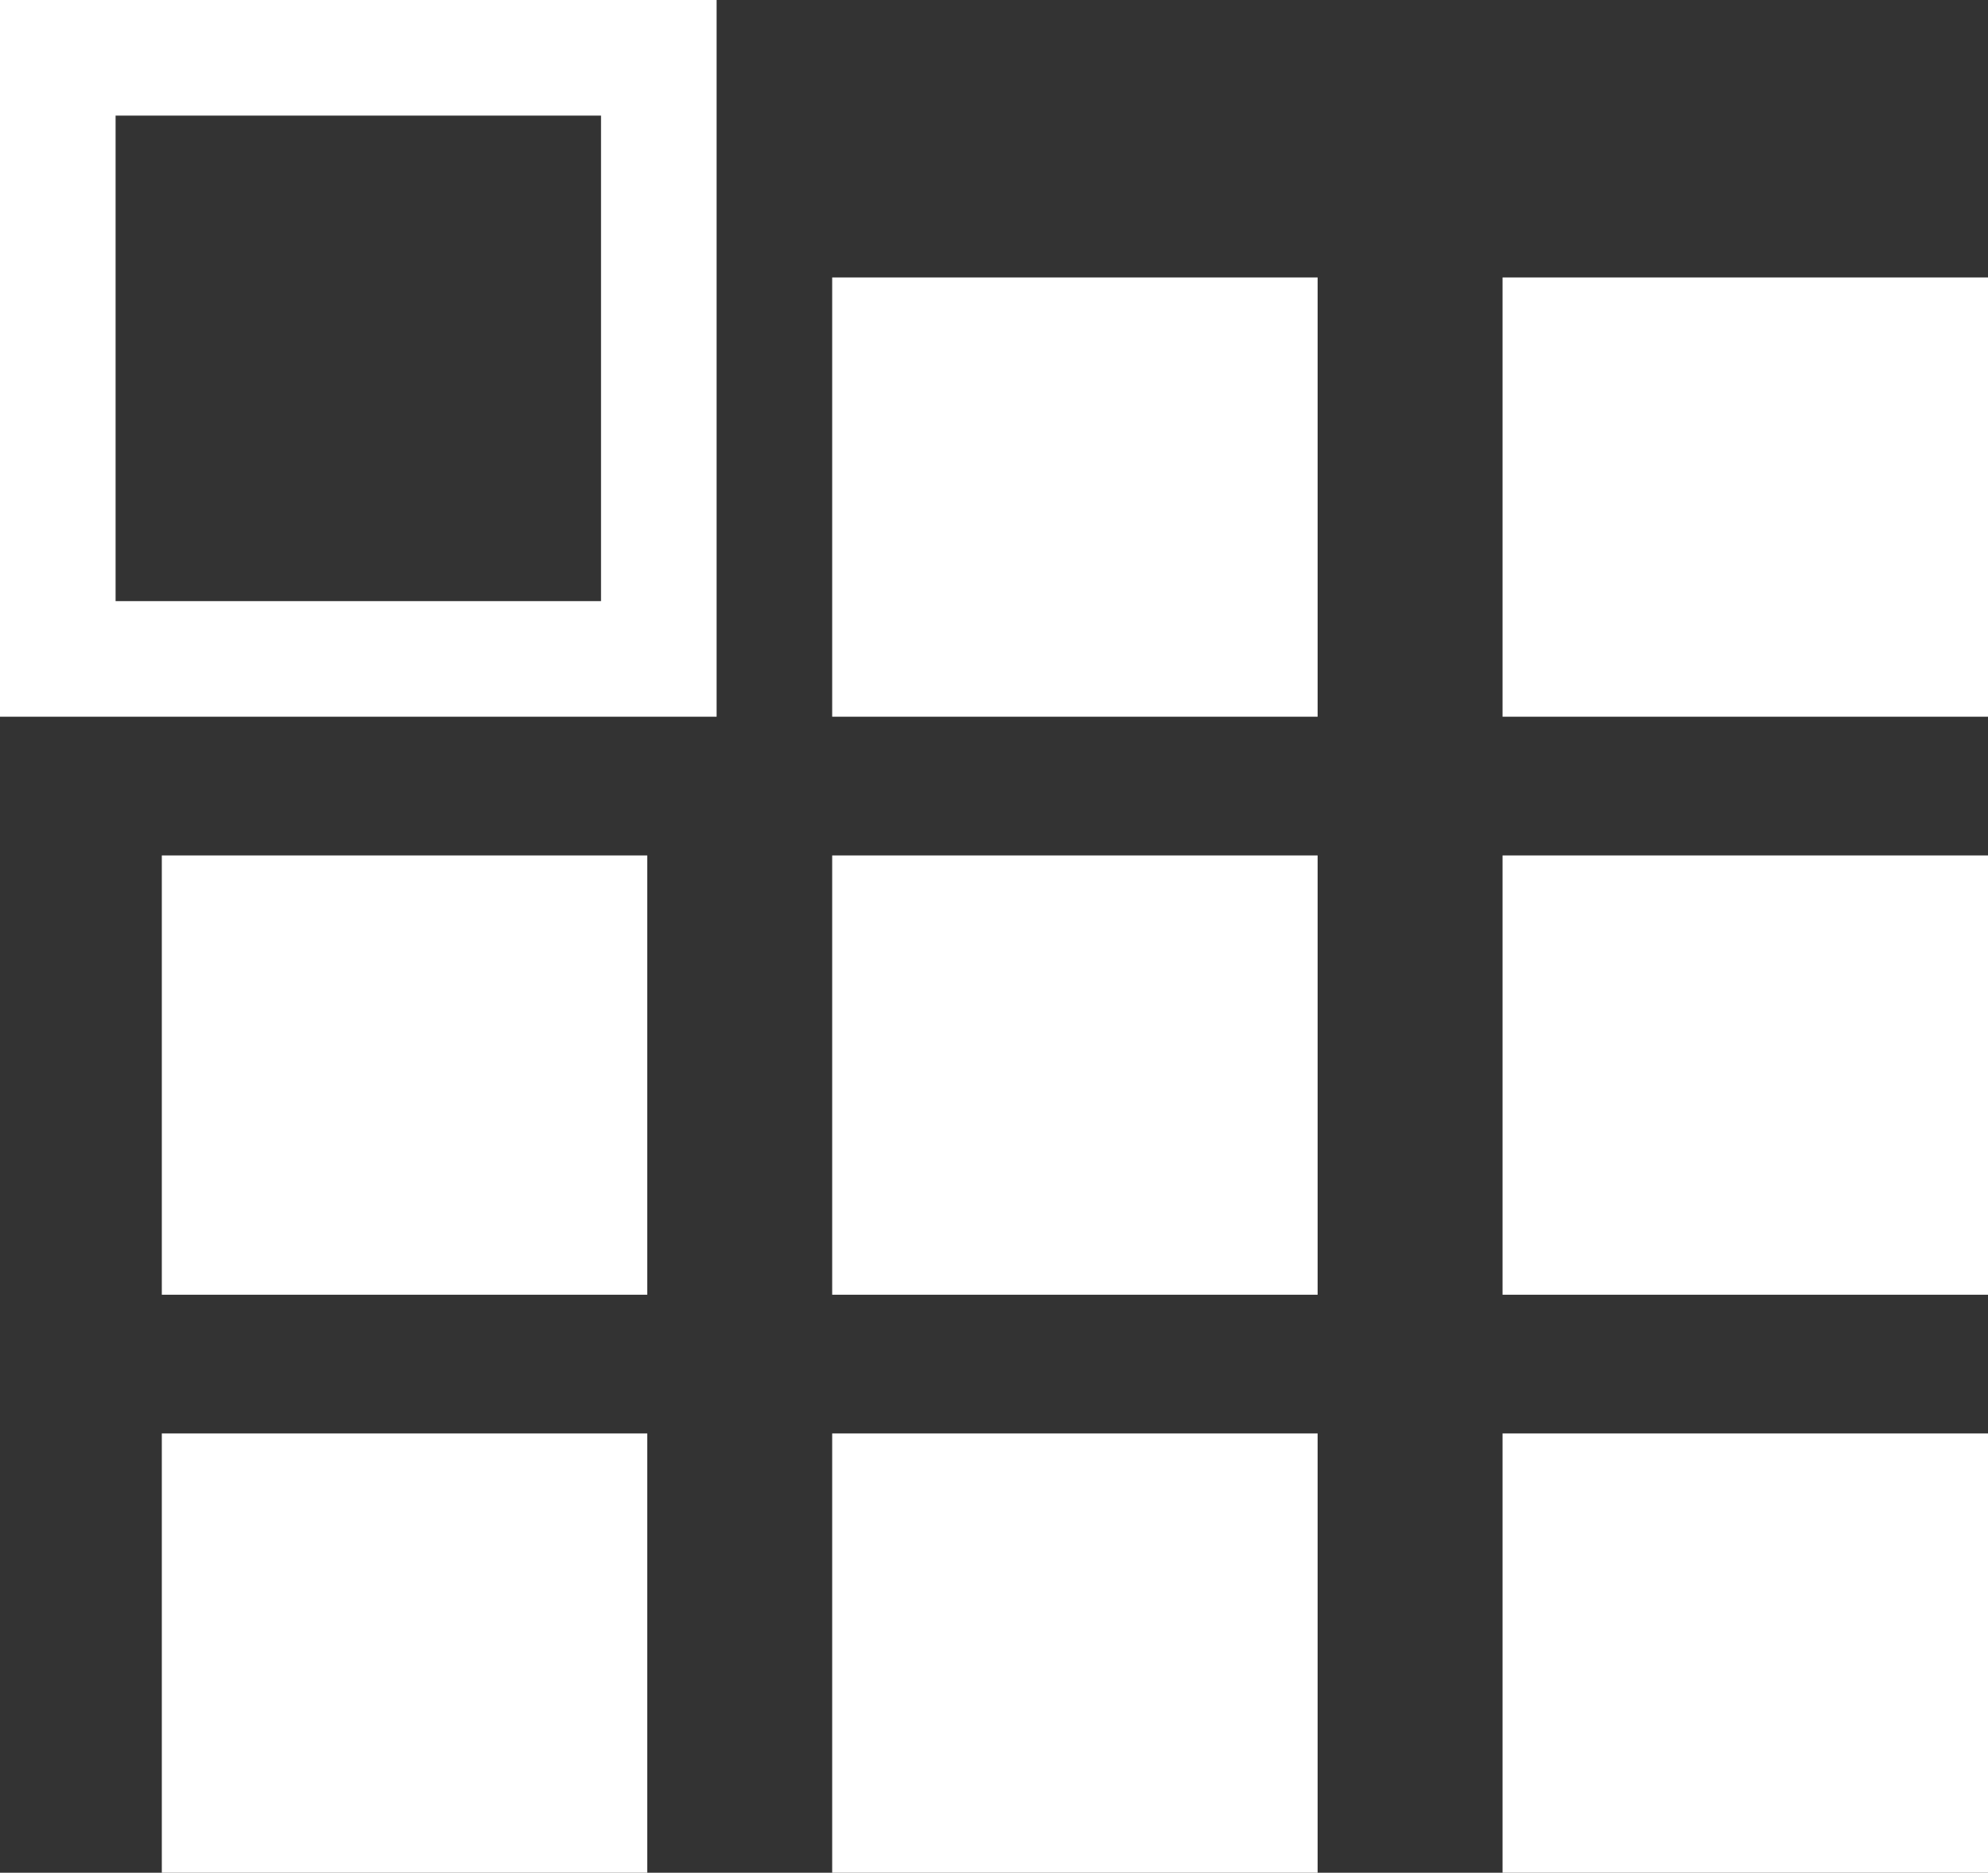
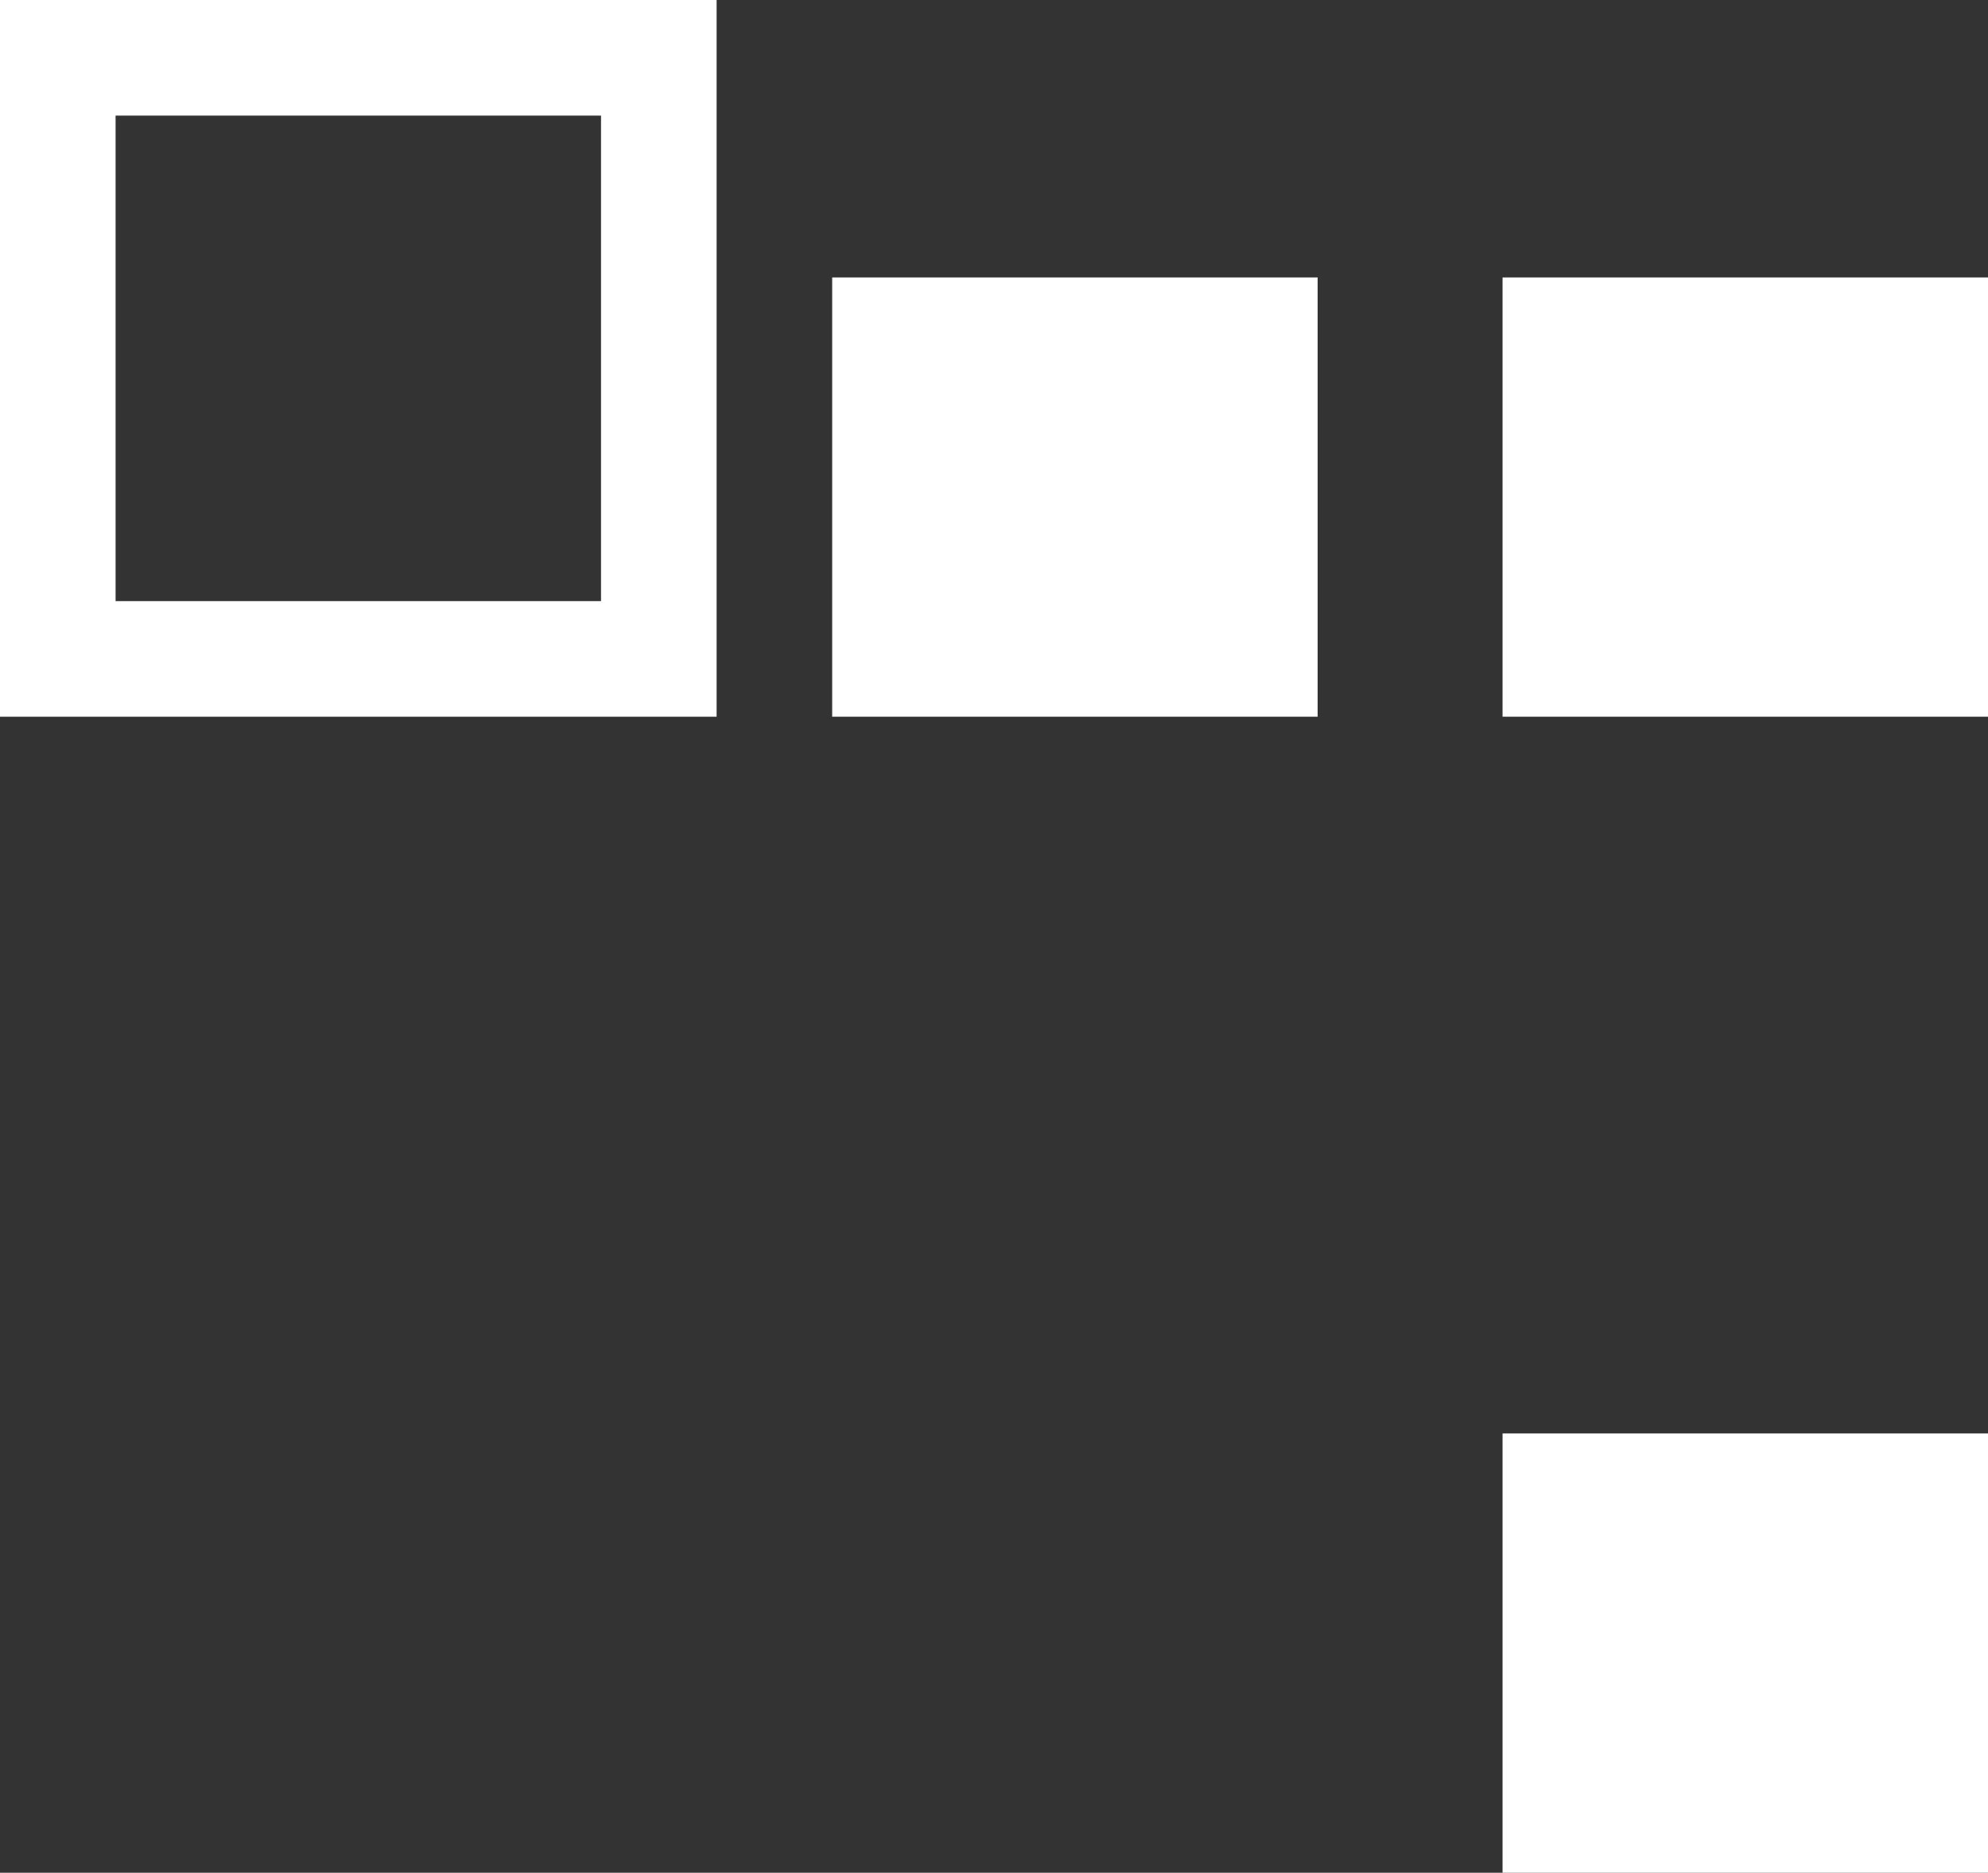
<svg xmlns="http://www.w3.org/2000/svg" width="86" height="81" viewBox="0 0 86 81" fill="none">
  <rect x="0" y="0" width="86" height="81" fill="#333333" stroke="none" />
-   <rect x="7" y="62" width="21" height="19" fill="white" />
-   <rect x="7" y="37" width="21" height="19" fill="white" />
  <rect x="2.5" y="2.5" width="26" height="26" stroke="white" stroke-width="5" />
-   <rect x="36" y="62" width="21" height="19" fill="white" />
-   <rect x="36" y="37" width="21" height="19" fill="white" />
  <rect x="36" y="12" width="21" height="19" fill="white" />
  <rect x="65" y="62" width="21" height="19" fill="white" />
-   <rect x="65" y="37" width="21" height="19" fill="white" />
  <rect x="65" y="12" width="21" height="19" fill="white" />
</svg>